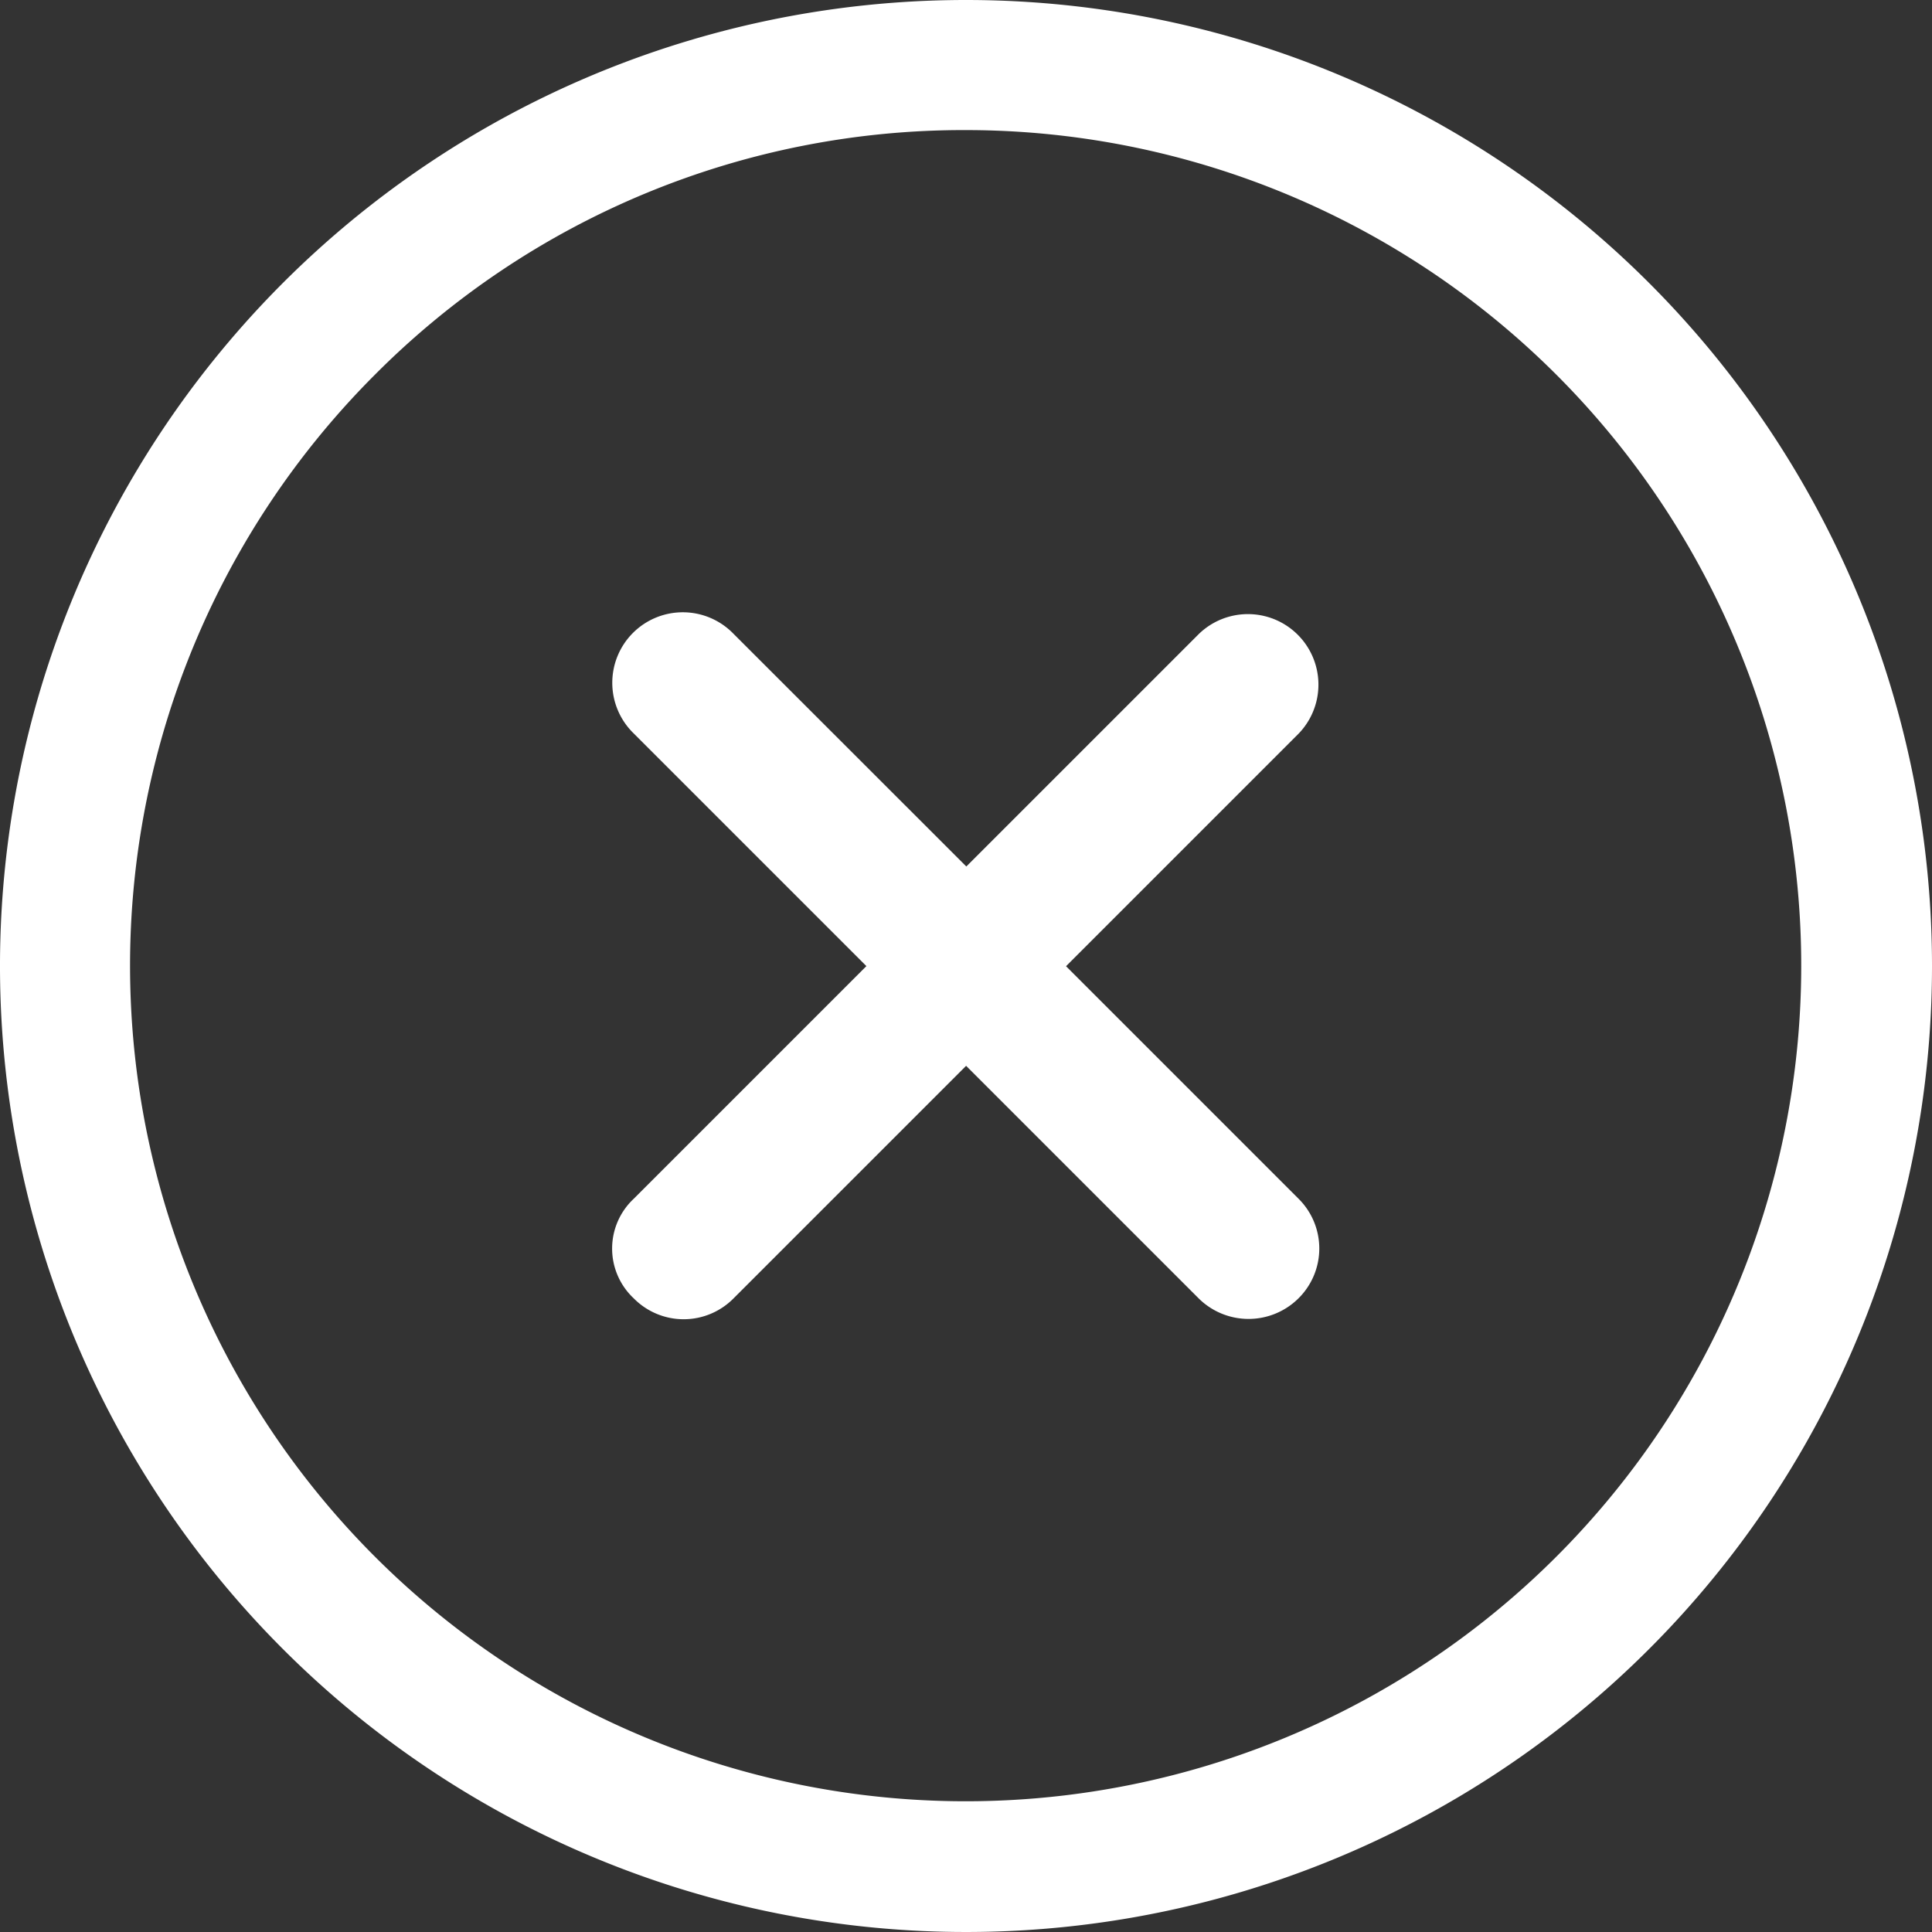
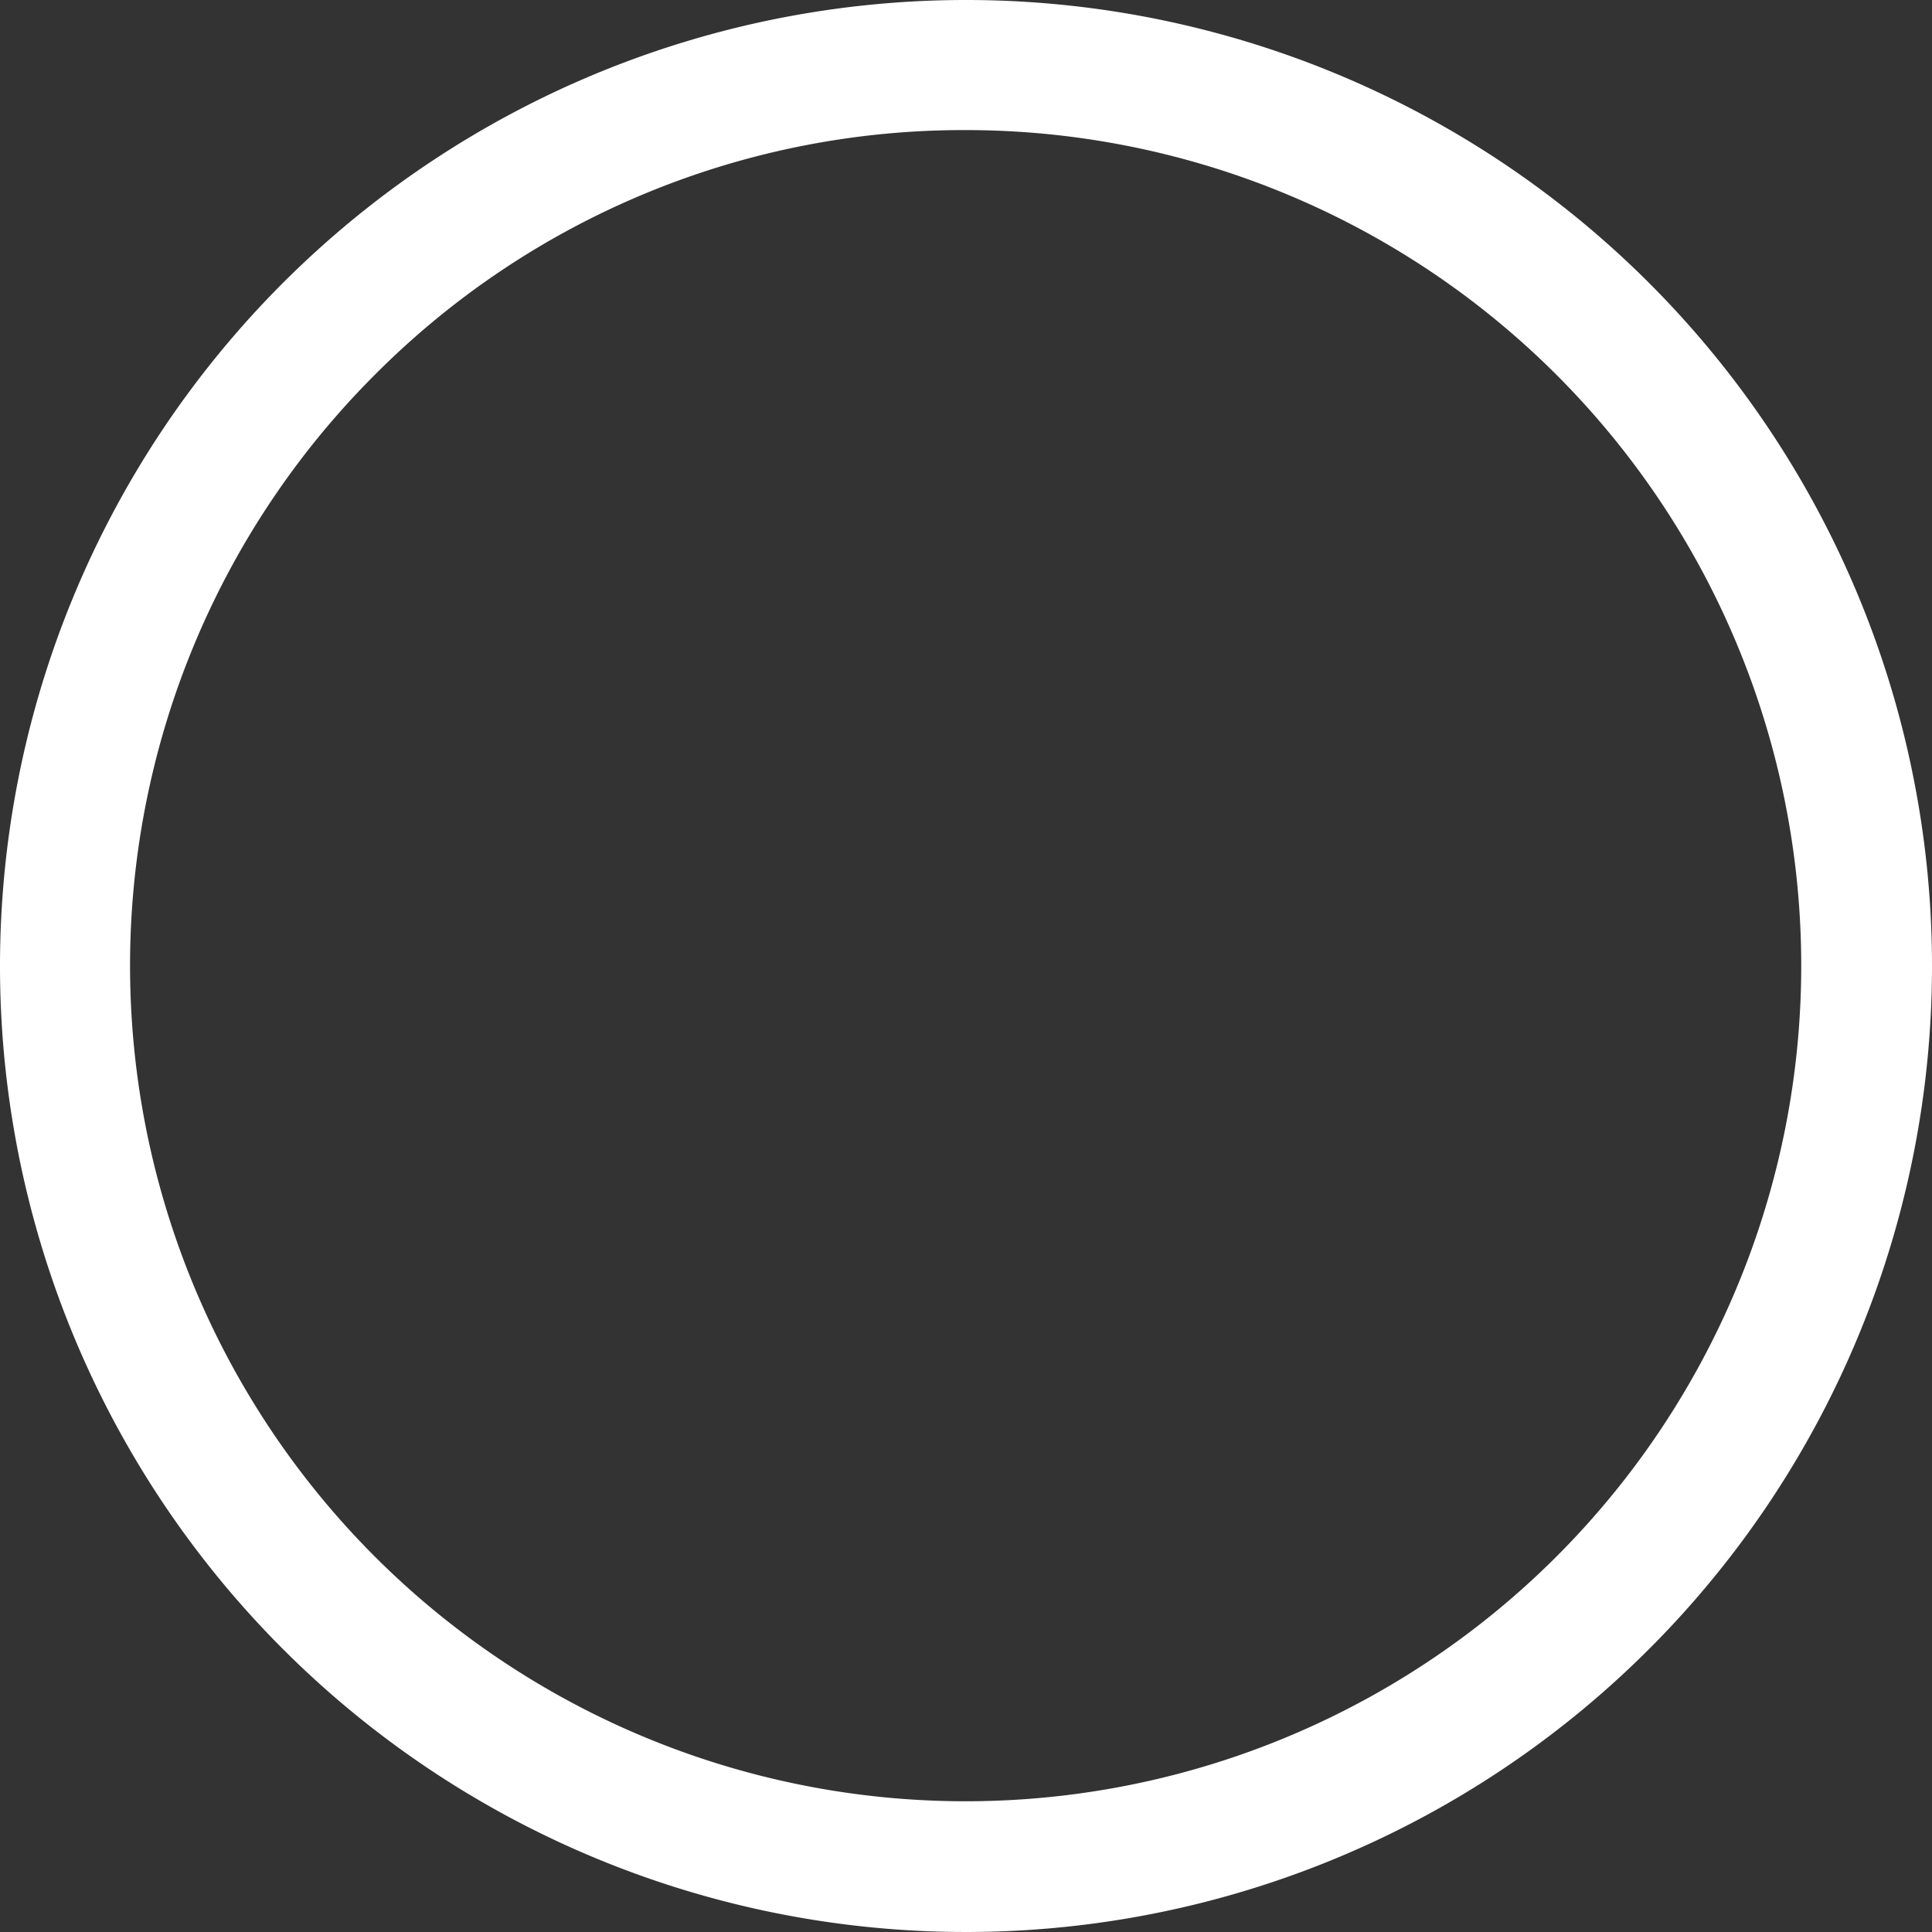
<svg xmlns="http://www.w3.org/2000/svg" width="18" height="18" viewBox="0 0 18 18">
  <rect x="0" y="0" width="18" height="18" fill="#333333" stroke="none" />
  <g id="Icon_ionic-ios-close-circle-outline" data-name="Icon ionic-ios-close-circle-outline" transform="translate(-3.375 -3.375)">
-     <path id="Path_110" data-name="Path 110" d="M18.756,17.824l-2.167-2.167,2.167-2.167a.657.657,0,0,0-.929-.929l-2.167,2.167L13.491,12.56a.657.657,0,1,0-.929.929l2.167,2.167-2.167,2.167a.635.635,0,0,0,0,.929.653.653,0,0,0,.929,0l2.167-2.167,2.167,2.167a.66.66,0,0,0,.929,0A.653.653,0,0,0,18.756,17.824Z" transform="translate(-3.282 -3.28)" fill="#fff" />
-     <path id="Path_111" data-name="Path 111" d="M12.375,4.587a7.785,7.785,0,1,1-5.508,2.28,7.737,7.737,0,0,1,5.508-2.28m0-1.212a9,9,0,1,0,9,9,9,9,0,0,0-9-9Z" fill="#fff" />
+     <path id="Path_111" data-name="Path 111" d="M12.375,4.587a7.785,7.785,0,1,1-5.508,2.28,7.737,7.737,0,0,1,5.508-2.28m0-1.212a9,9,0,1,0,9,9,9,9,0,0,0-9-9" fill="#fff" />
  </g>
</svg>